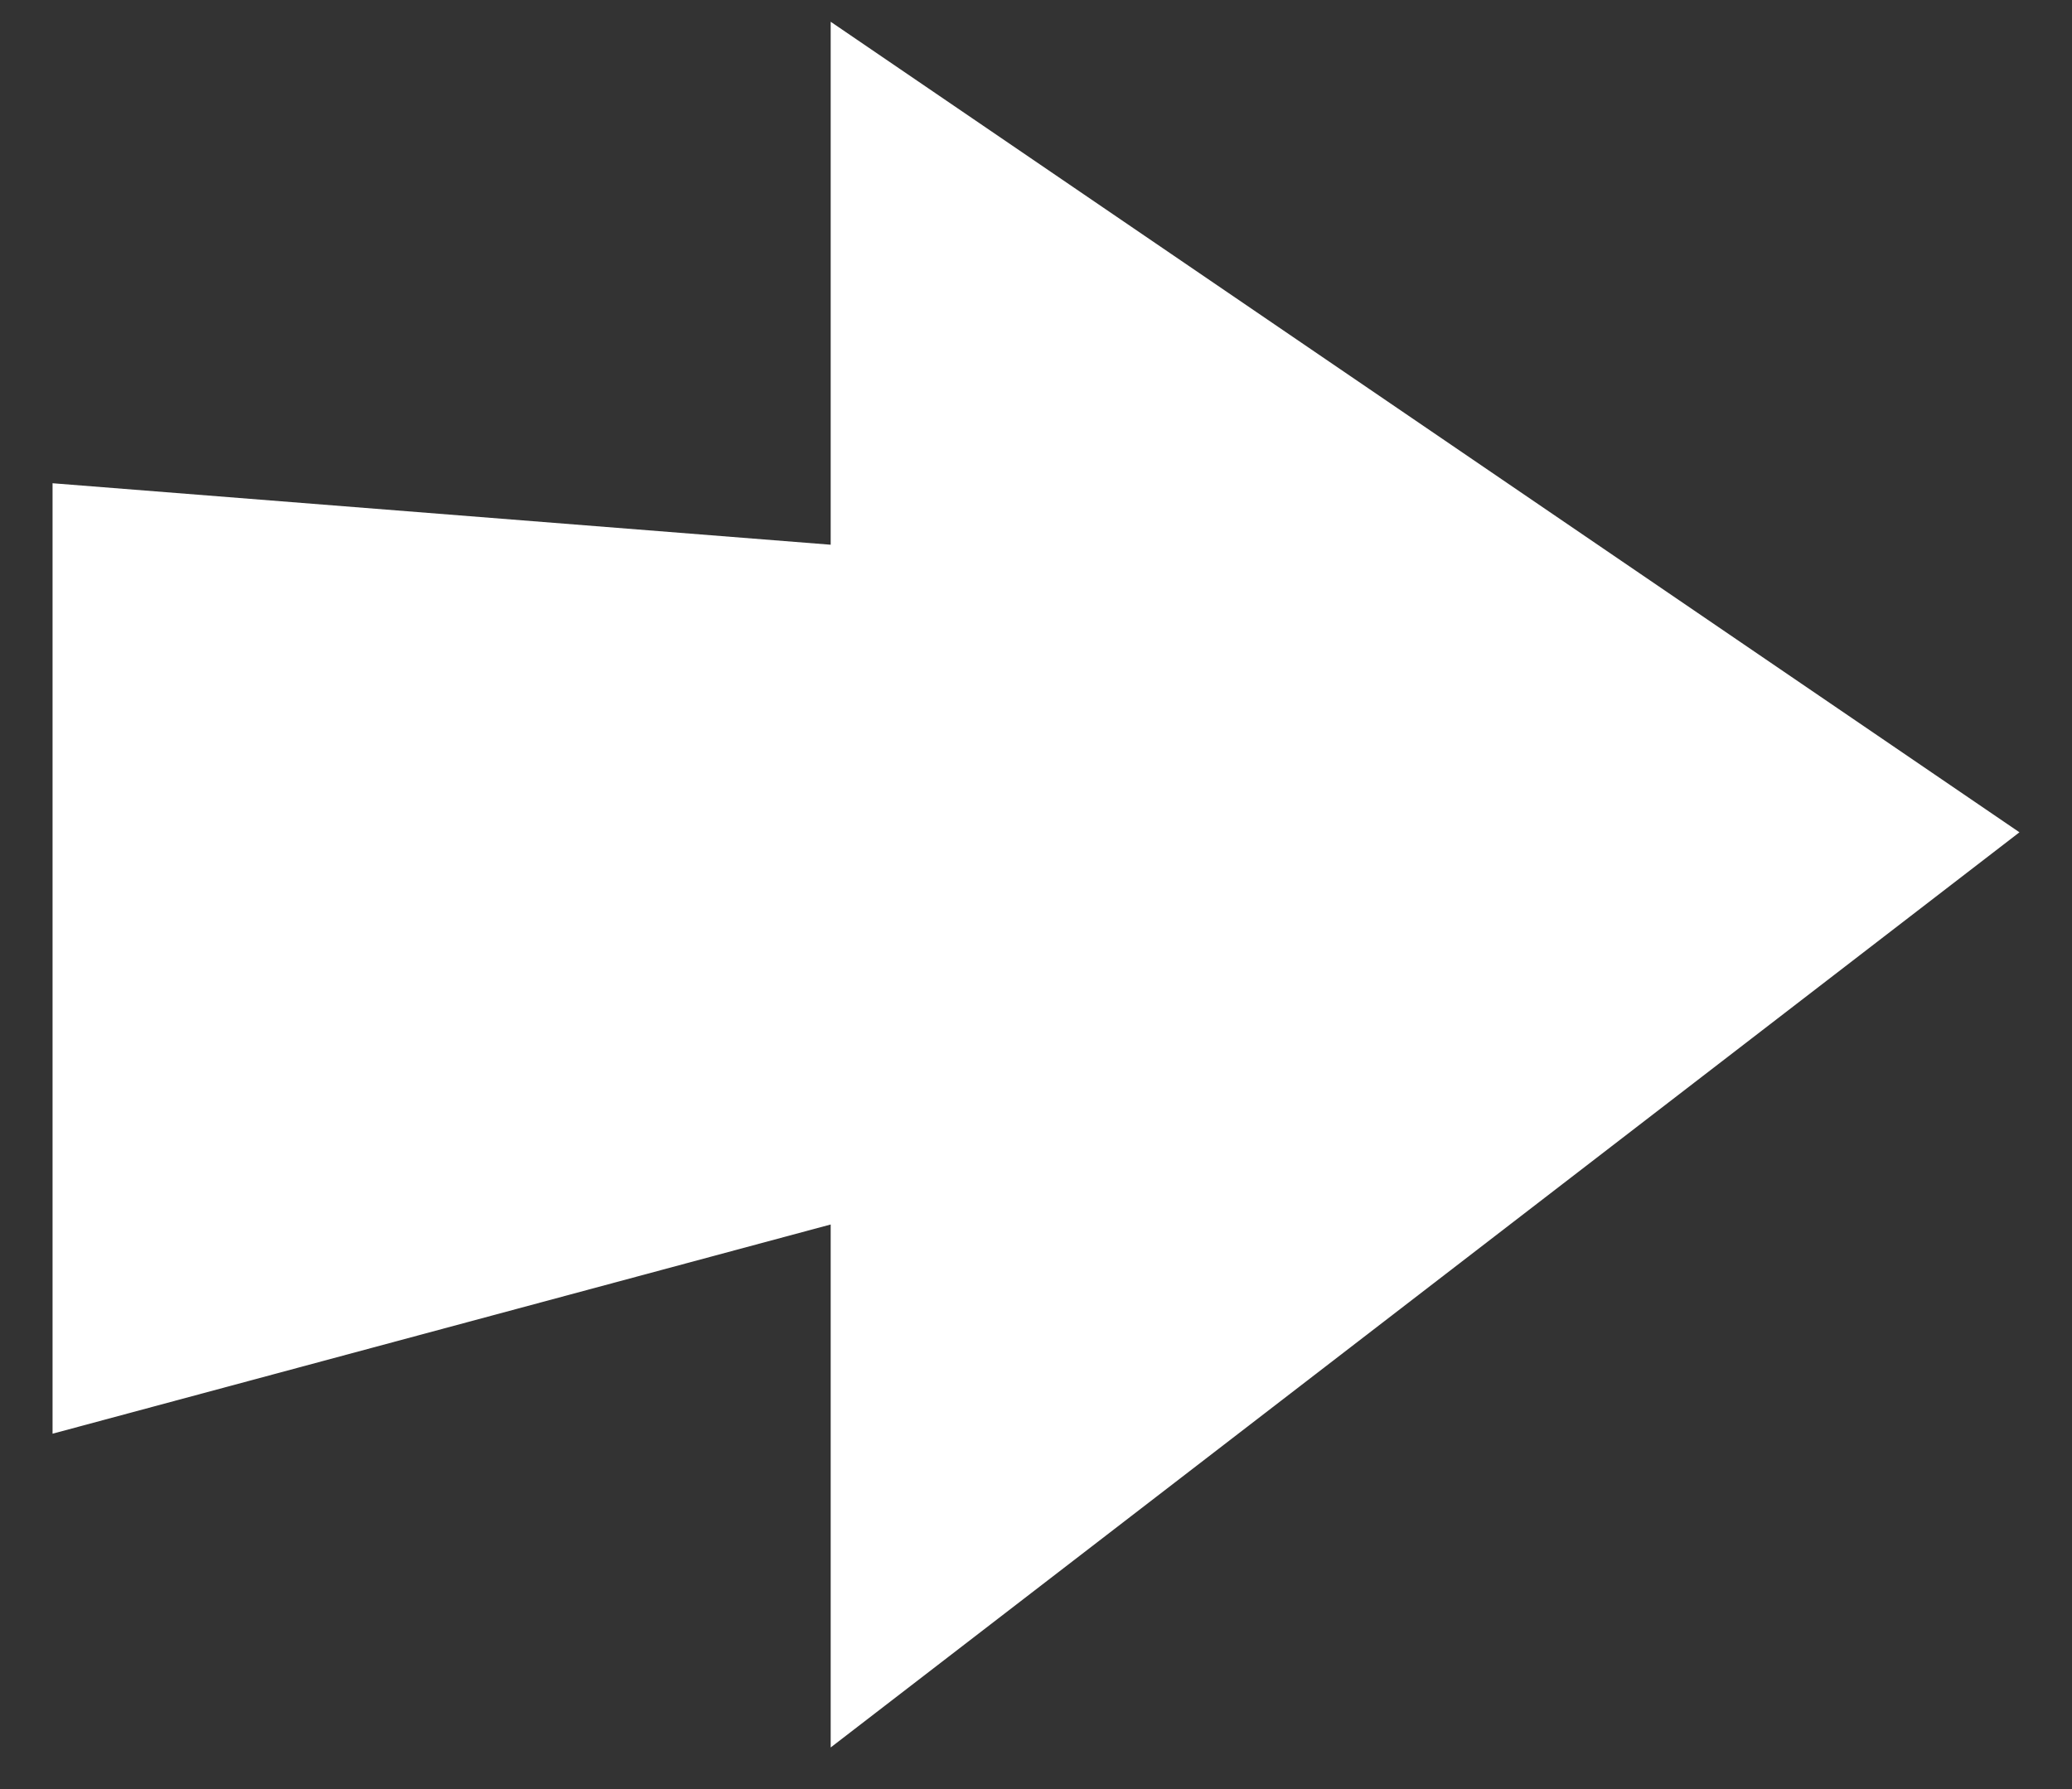
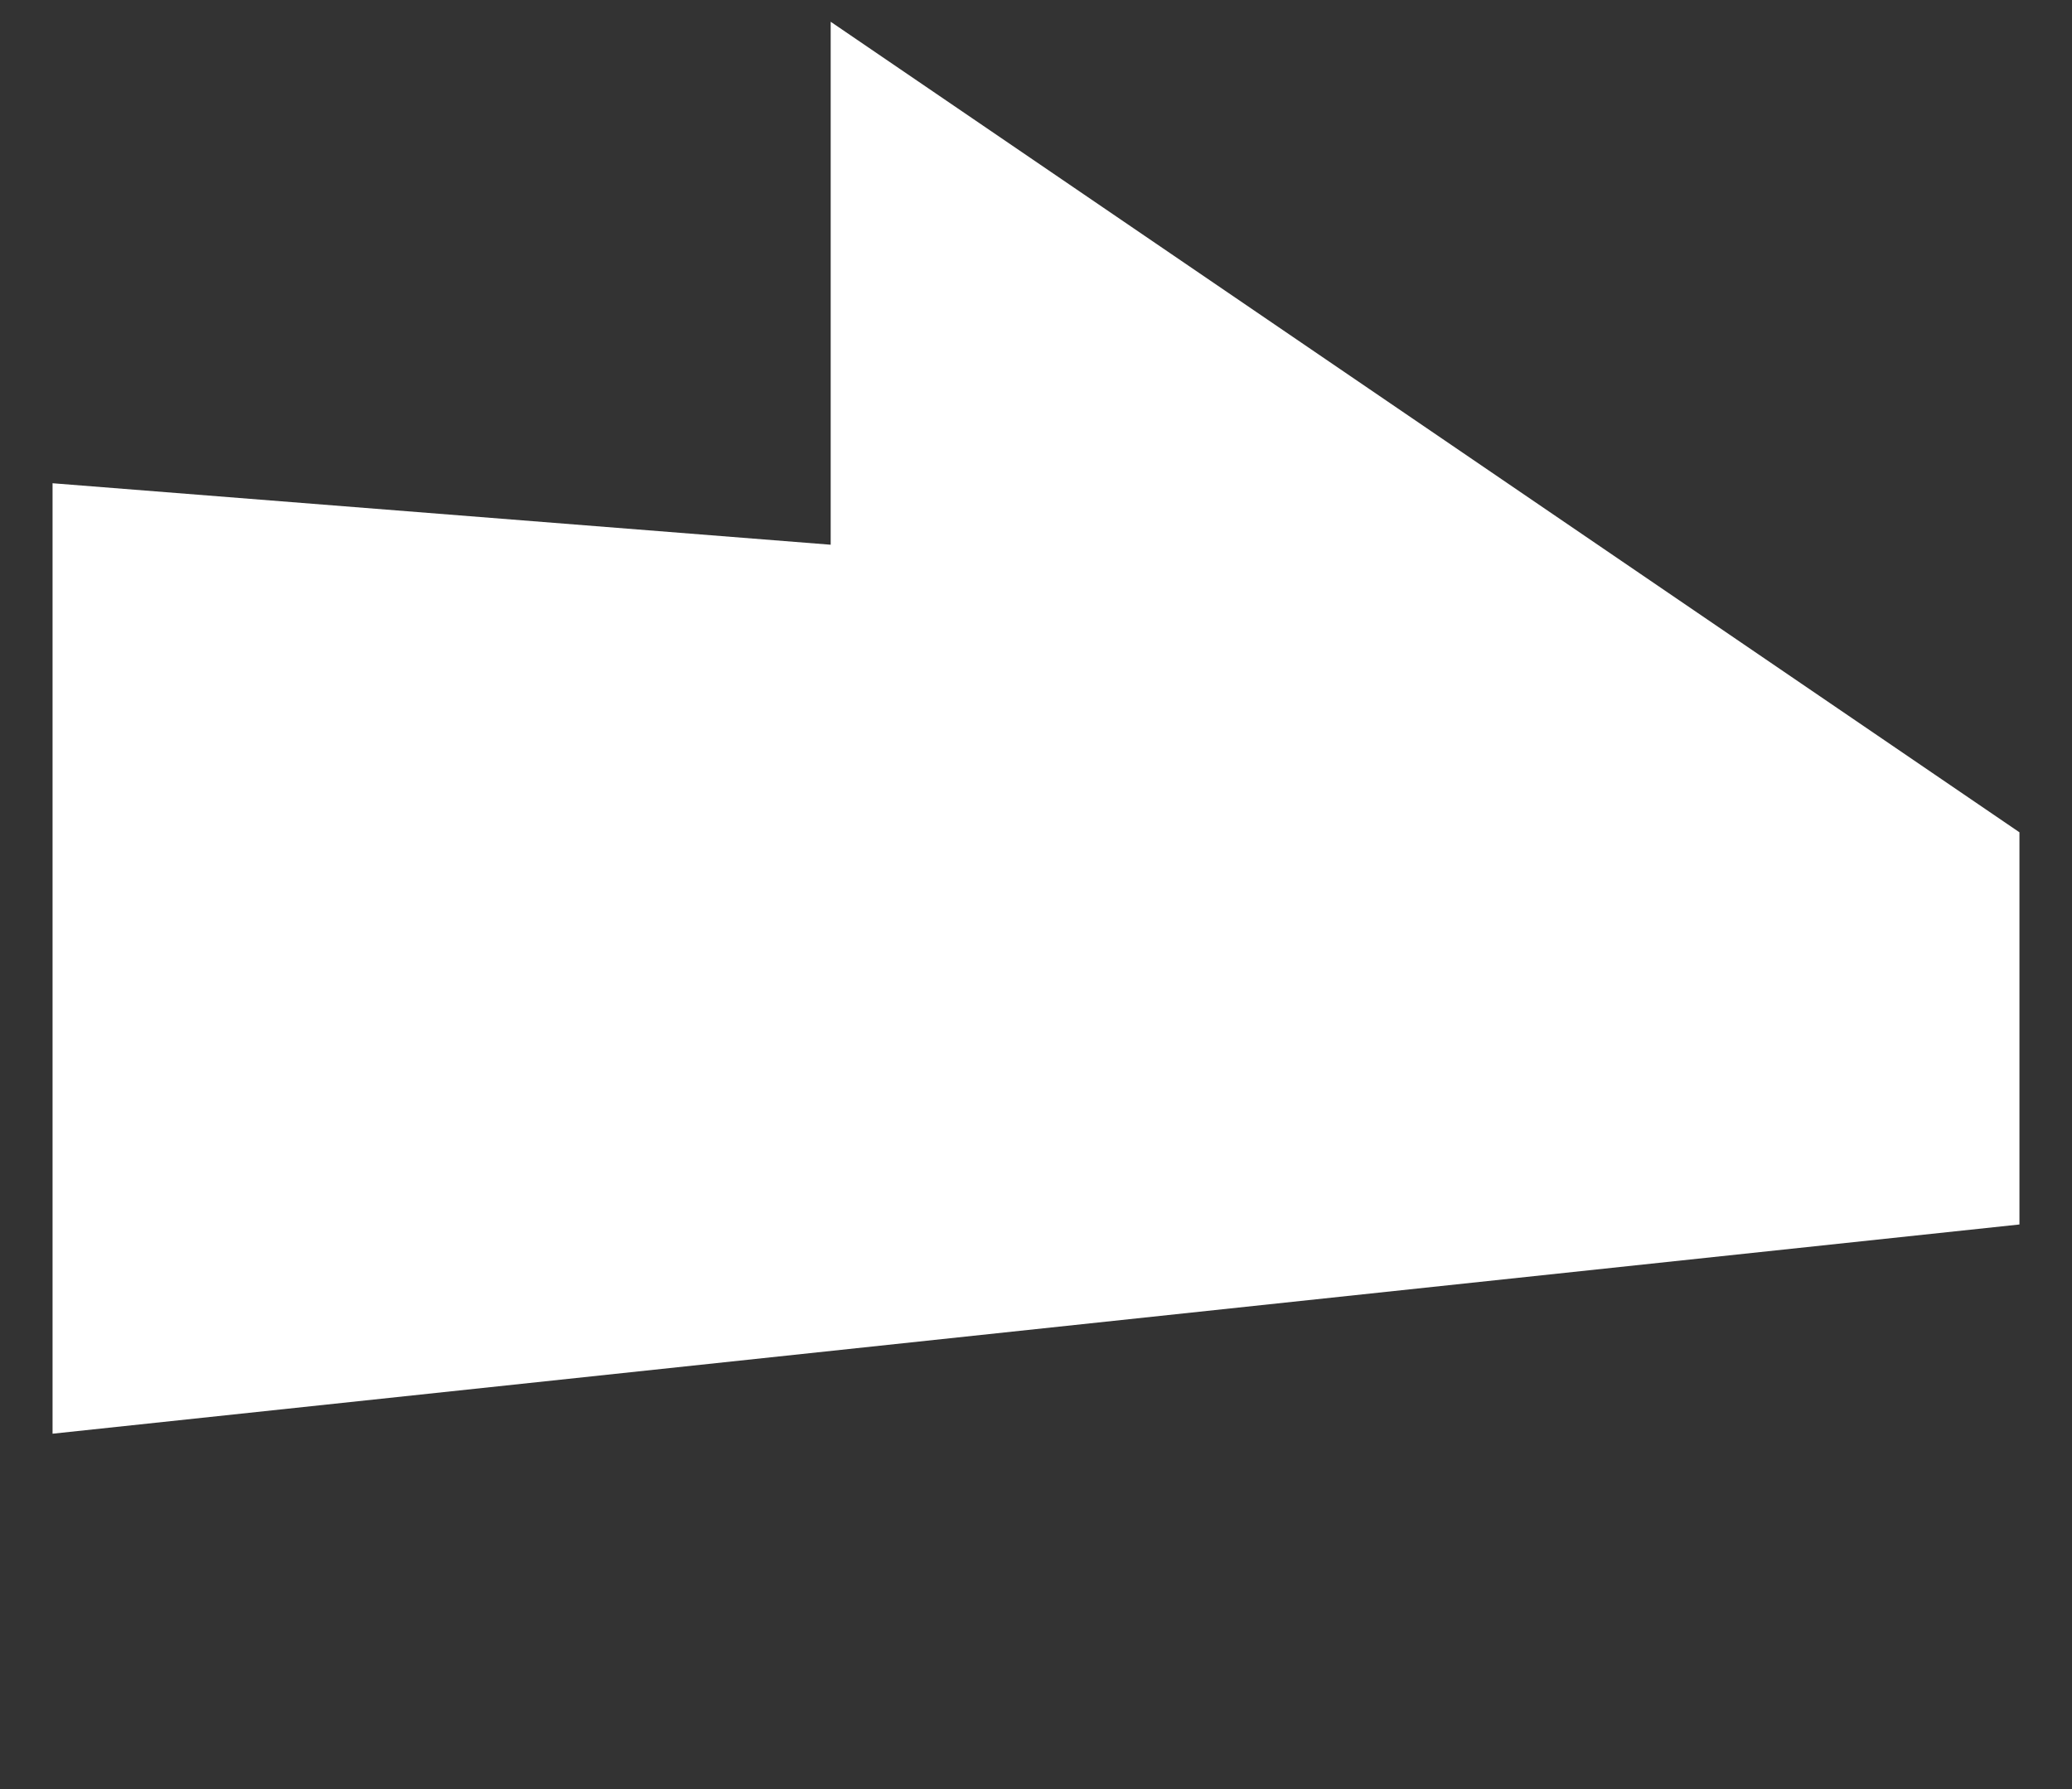
<svg xmlns="http://www.w3.org/2000/svg" width="22" height="19" viewBox="0 0 22 19" fill="none">
  <rect x="0" y="0" width="22" height="19" fill="#333333" stroke="none" />
-   <path d="M0.558 15.226V5.132L8.82 5.785V0.231L21.442 8.839L8.82 18.558V13.004L0.558 15.226Z" fill="white" />
+   <path d="M0.558 15.226V5.132L8.82 5.785V0.231L21.442 8.839V13.004L0.558 15.226Z" fill="white" />
</svg>